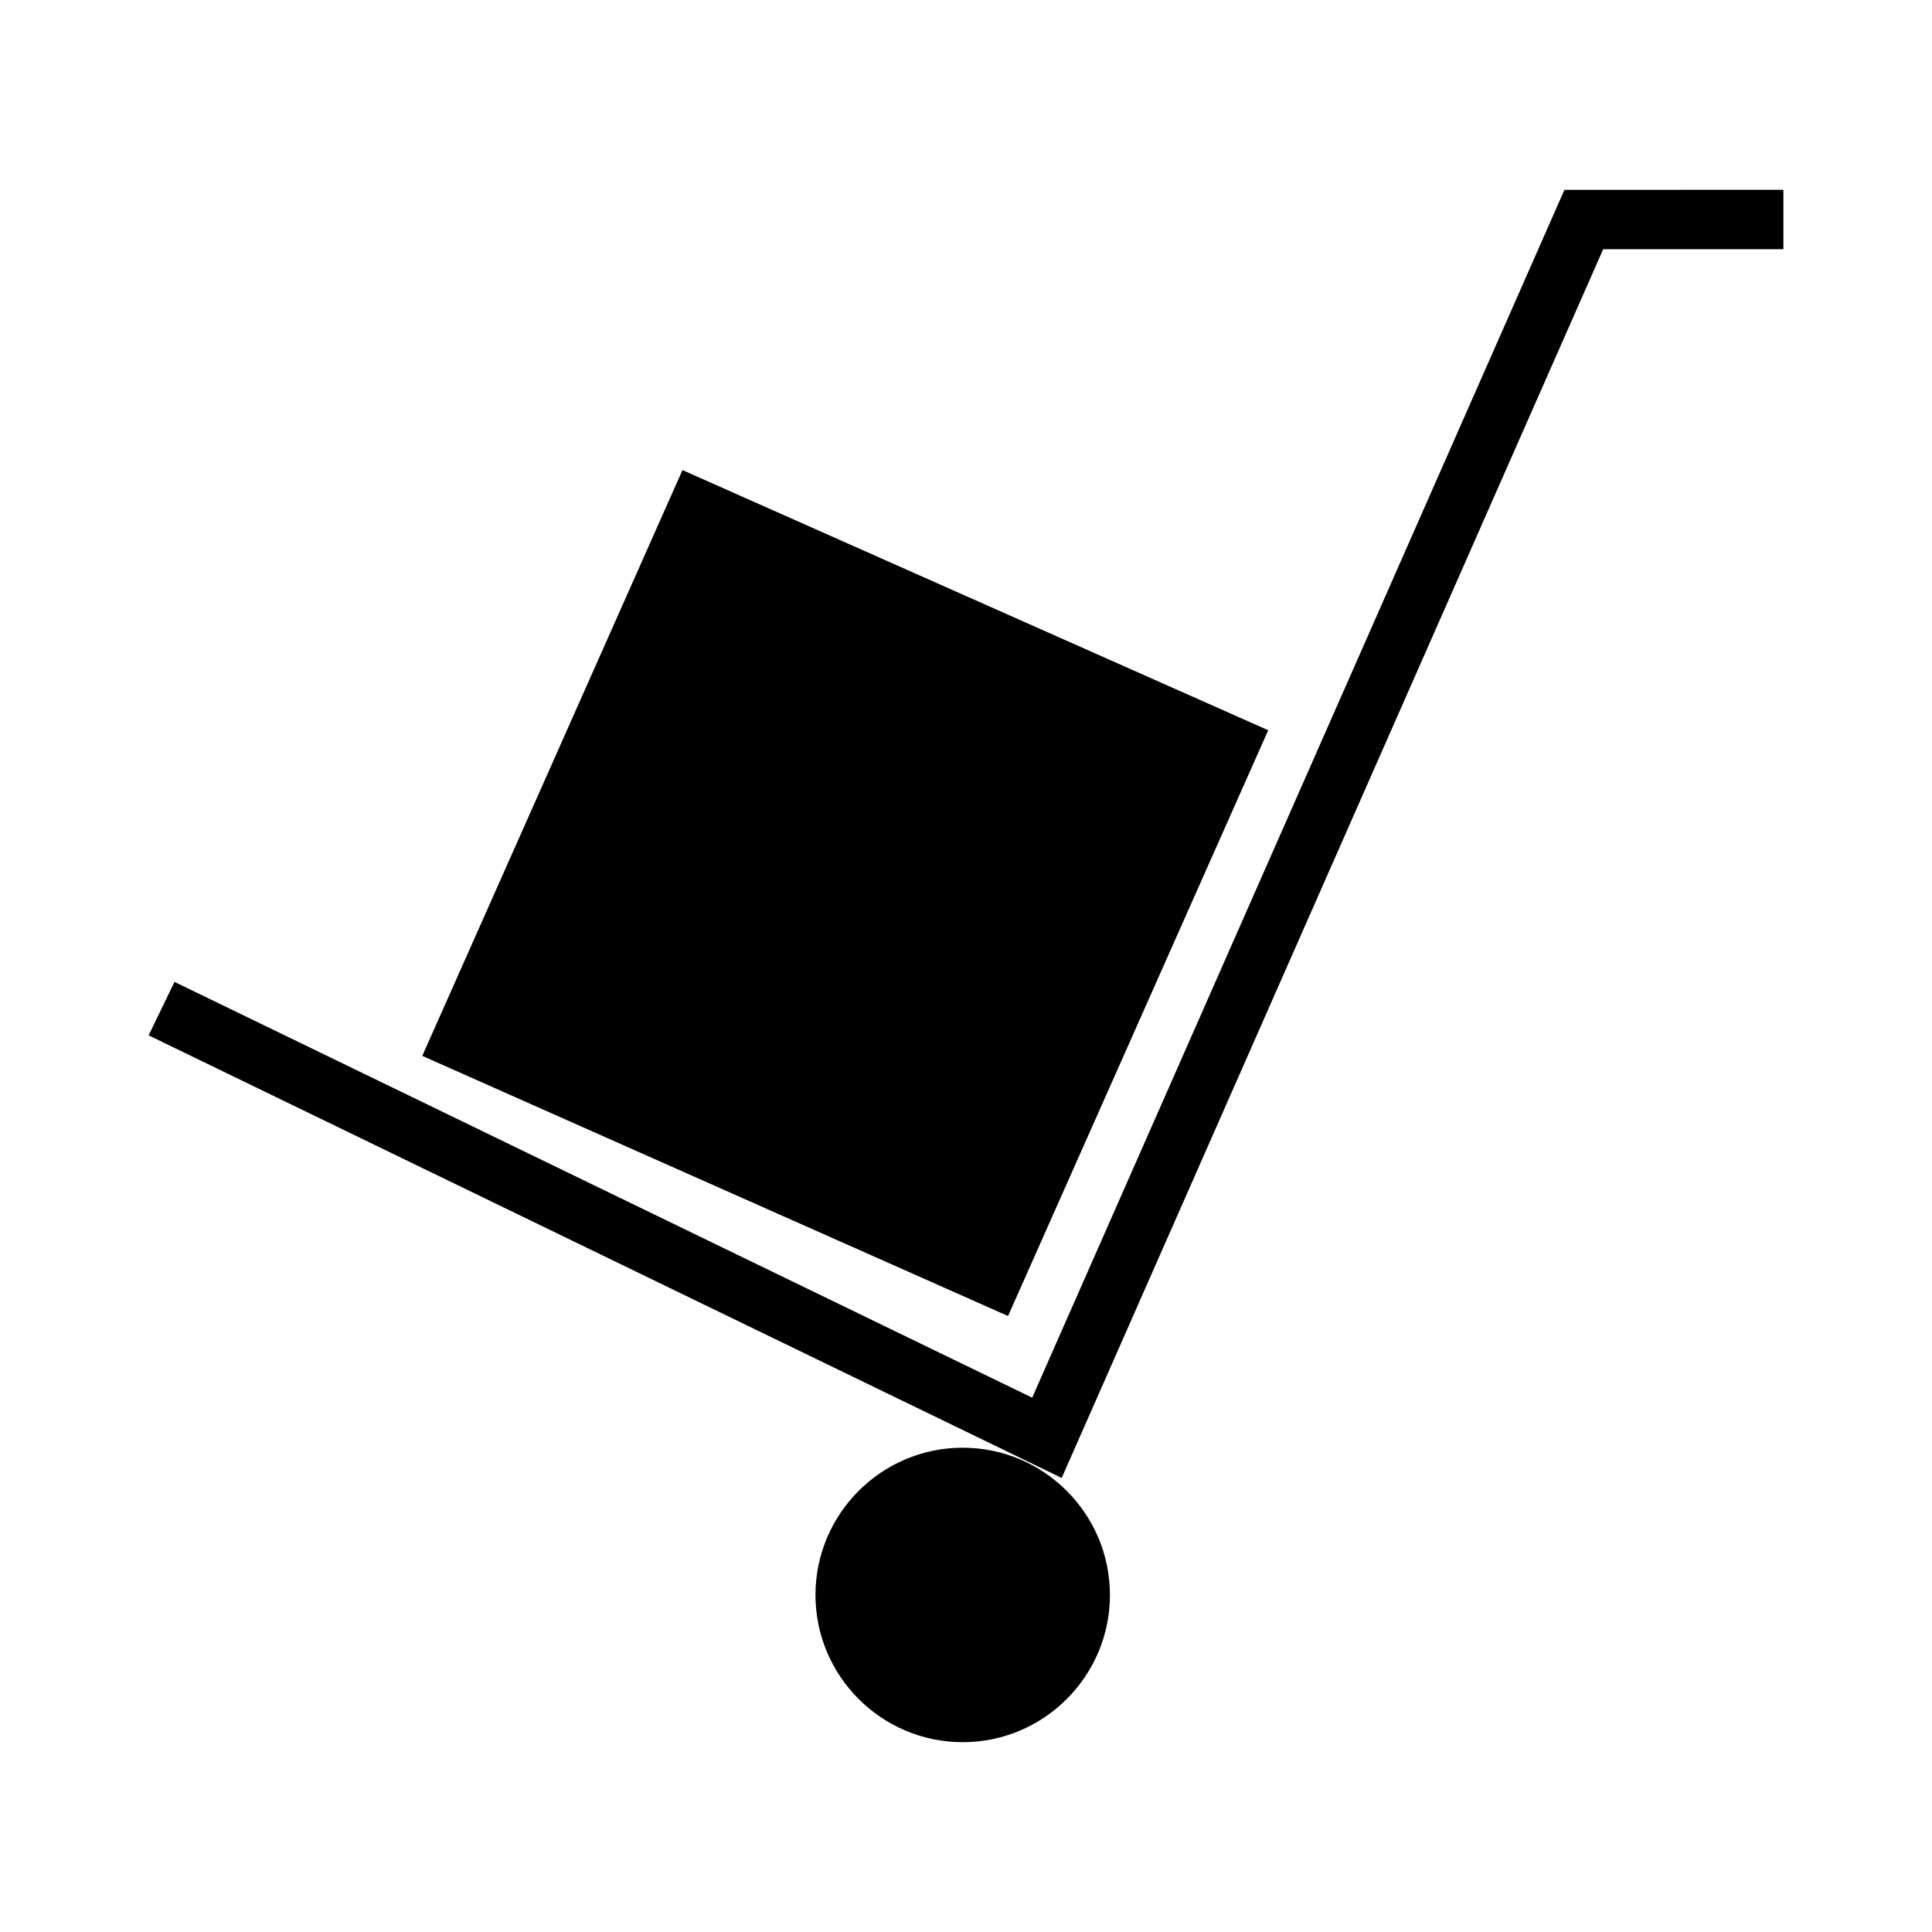
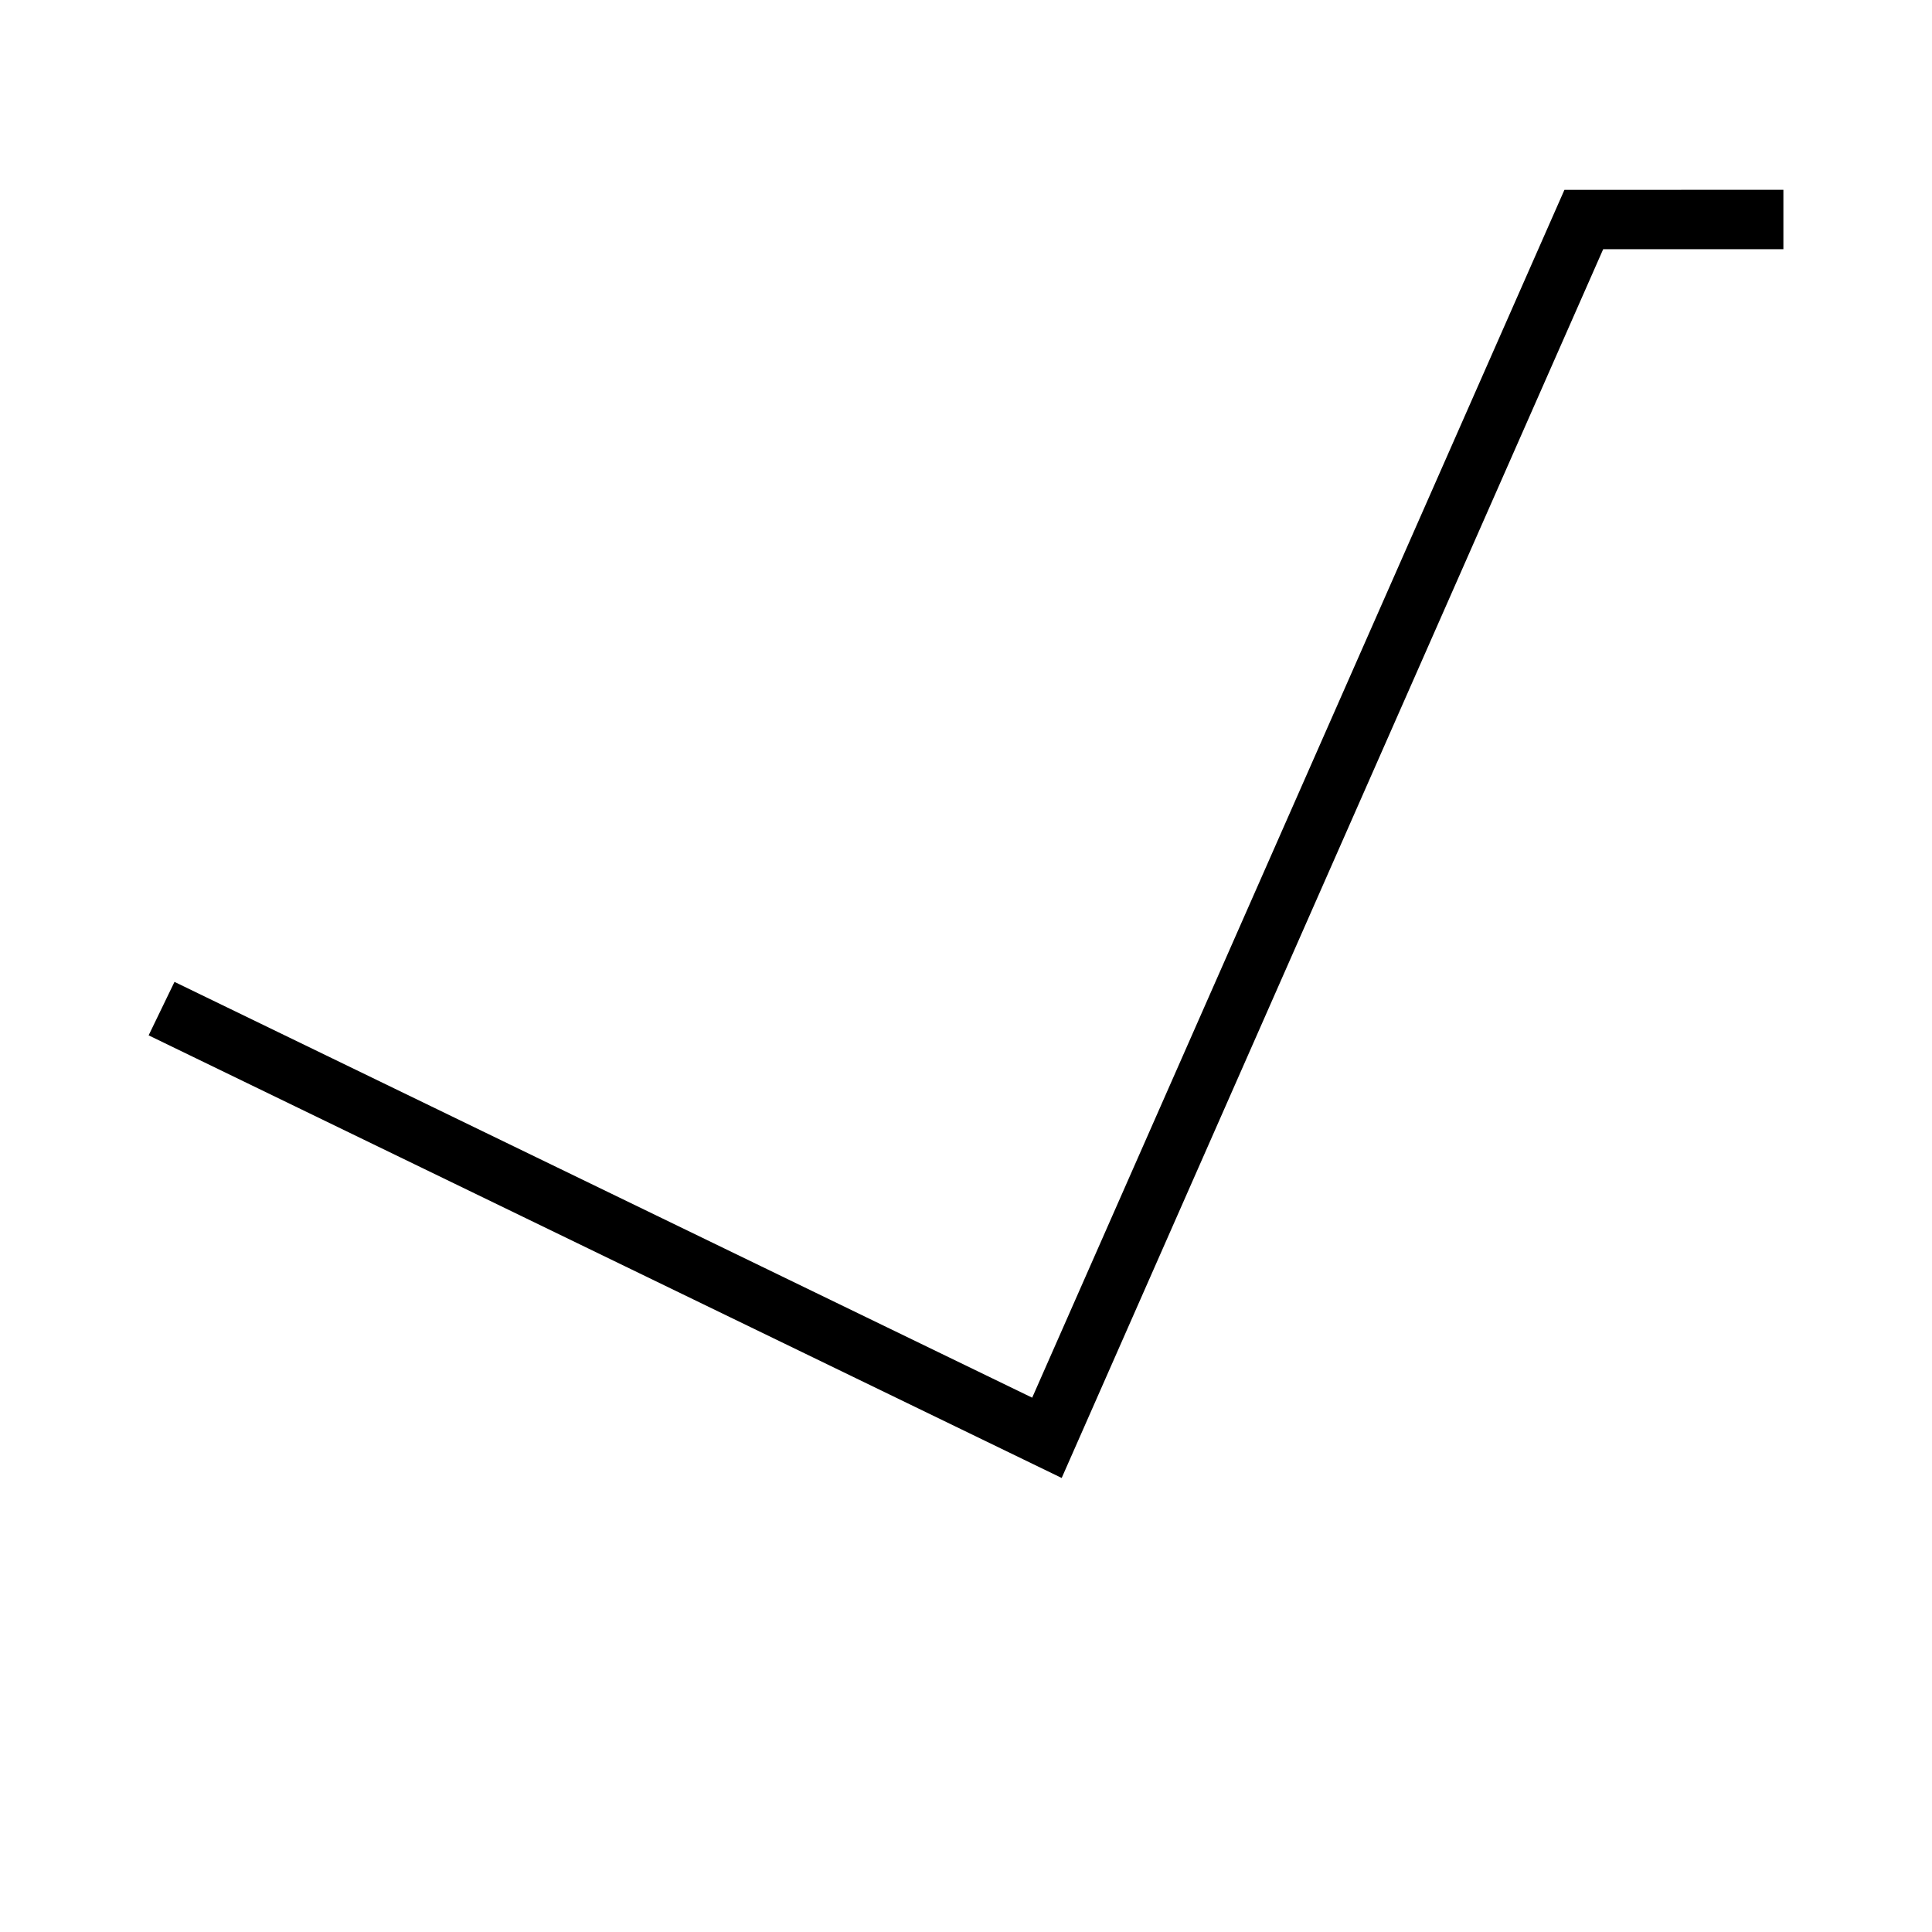
<svg xmlns="http://www.w3.org/2000/svg" fill="#000000" width="800px" height="800px" version="1.1" viewBox="144 144 512 512">
  <g>
    <path d="m558.59 194.31-141.05 320.09-227.3-110.19-6.852 14.168 241.97 117.3 143.5-325.63h47.758v-15.746z" />
-     <path d="m324.86 268.58 155.23 68.941-68.949 155.24-155.23-68.941z" />
-     <path d="m399.13 527.66c-21.516 0-39.02 17.504-39.02 39.016 0 21.523 17.504 39.02 39.02 39.02 21.512 0 39.016-17.496 39.016-39.02-0.004-21.512-17.504-39.016-39.016-39.016z" />
  </g>
</svg>